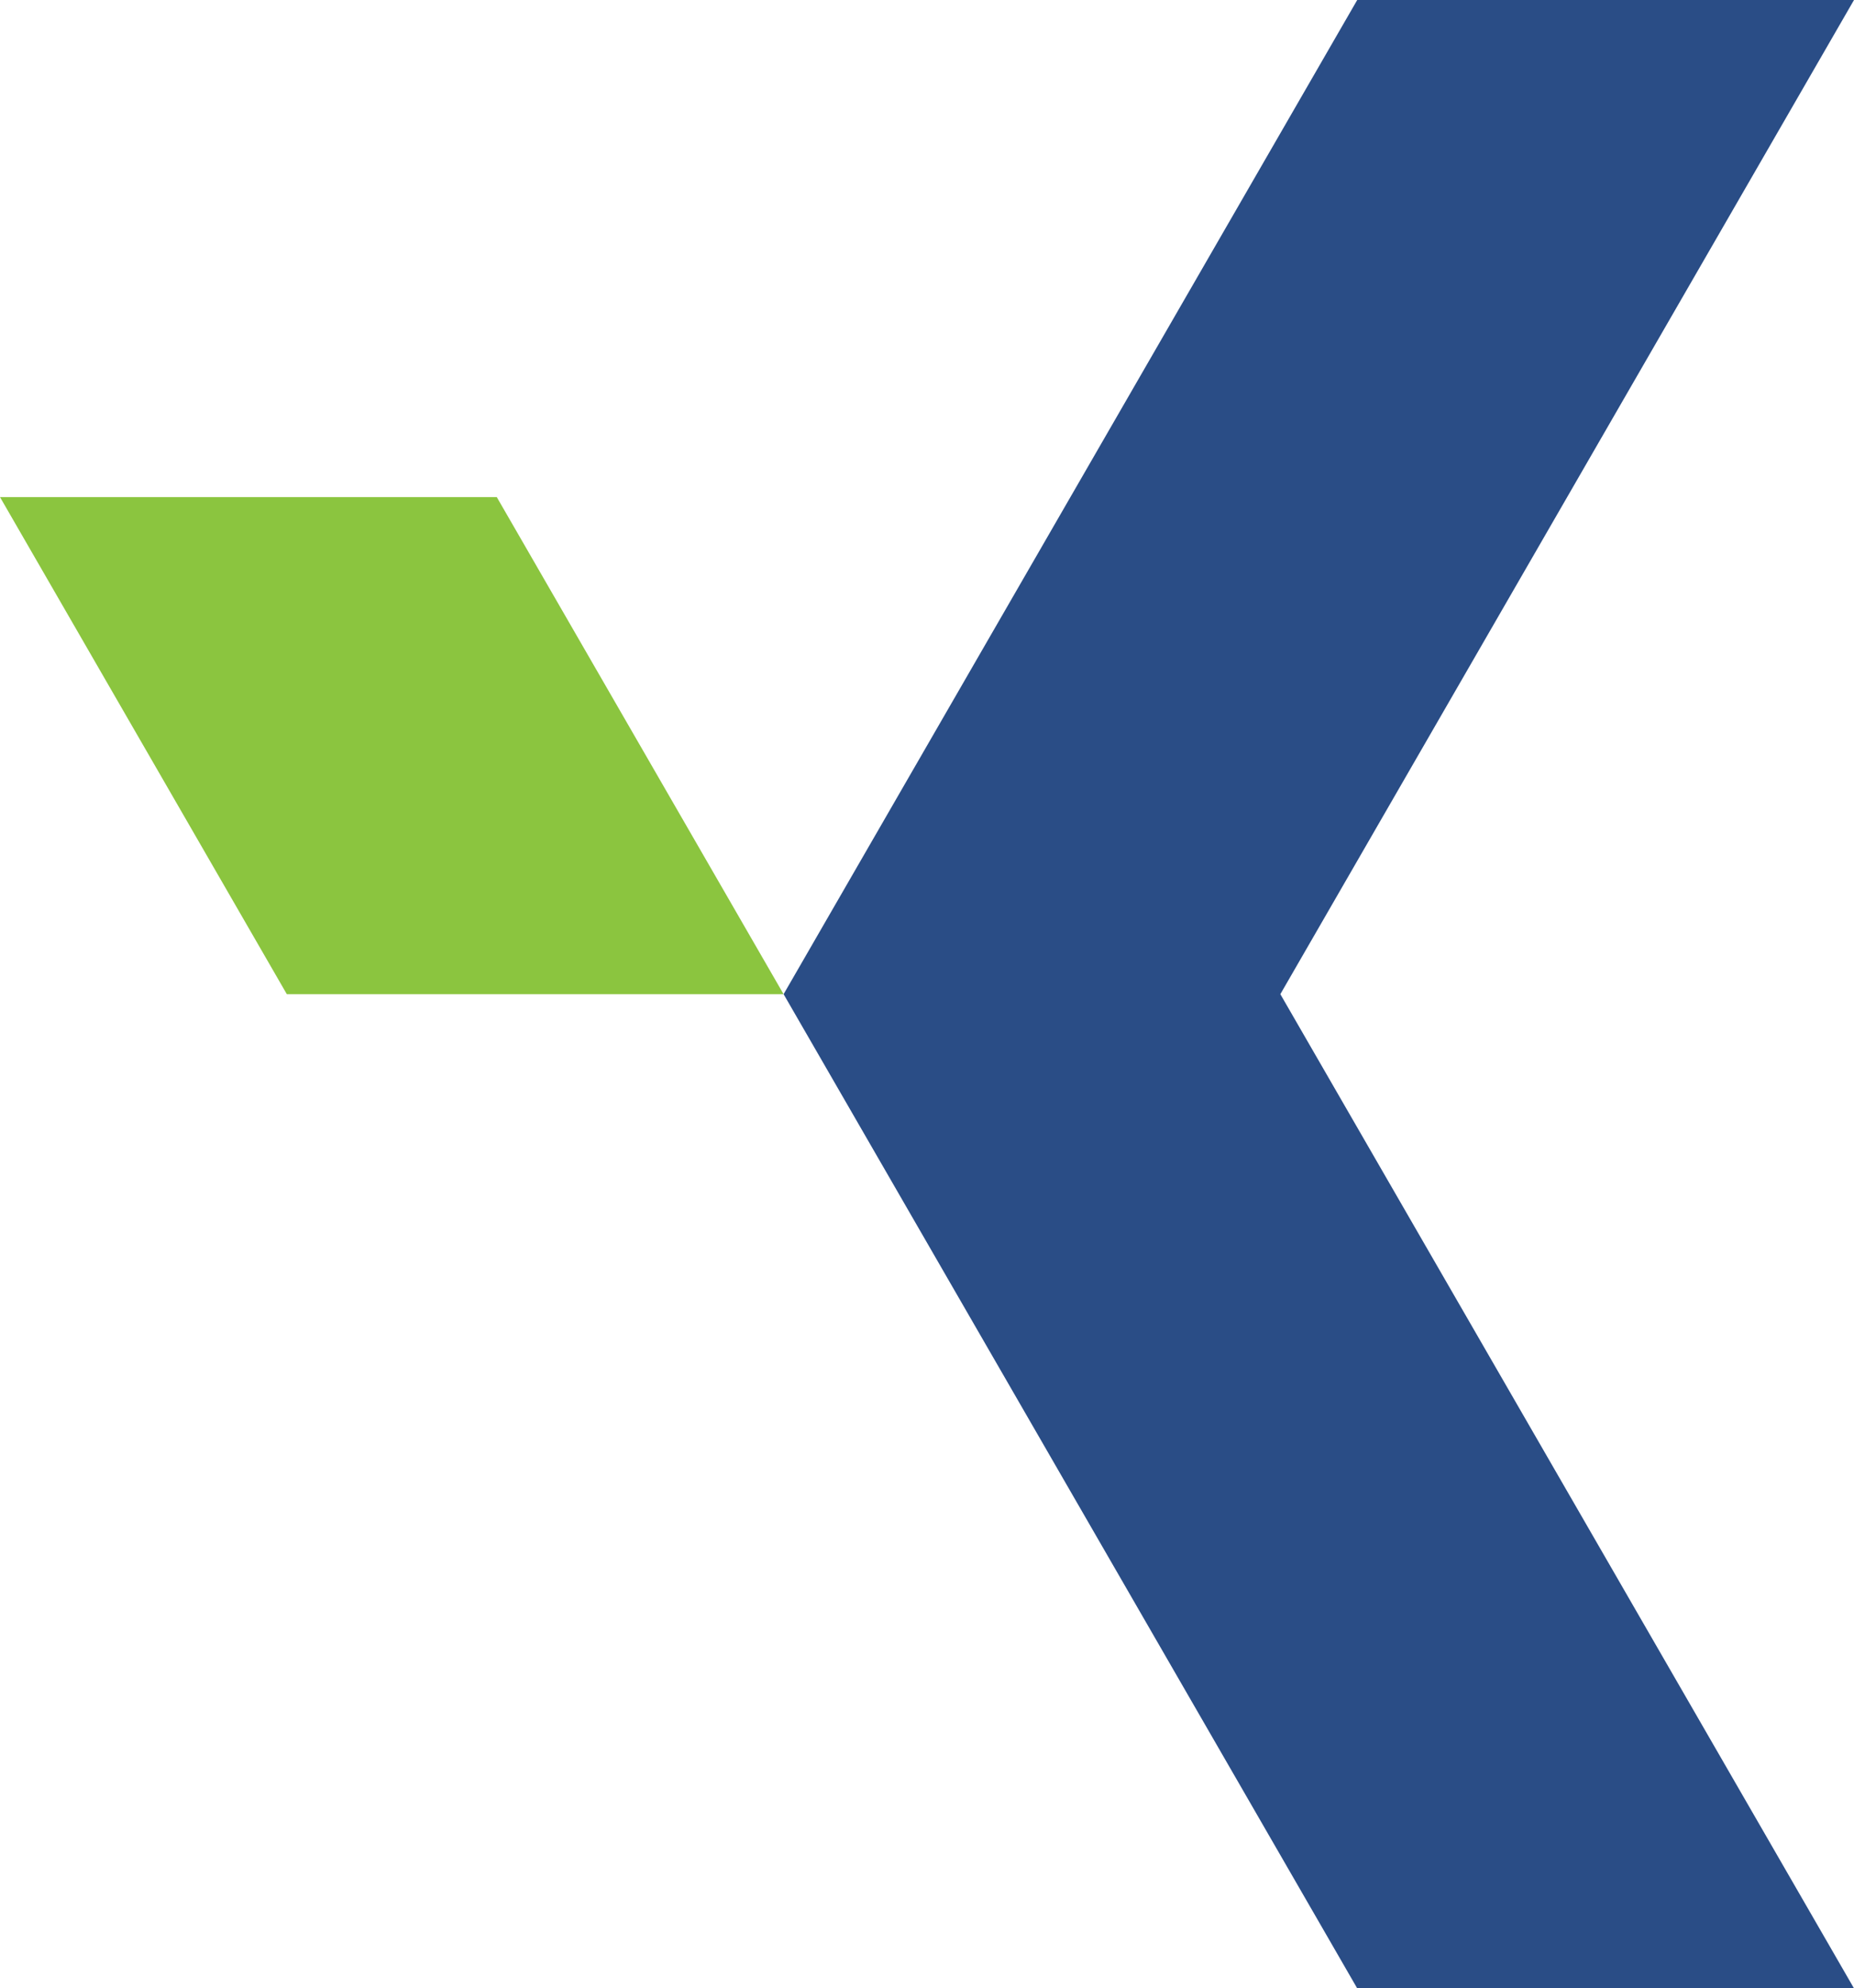
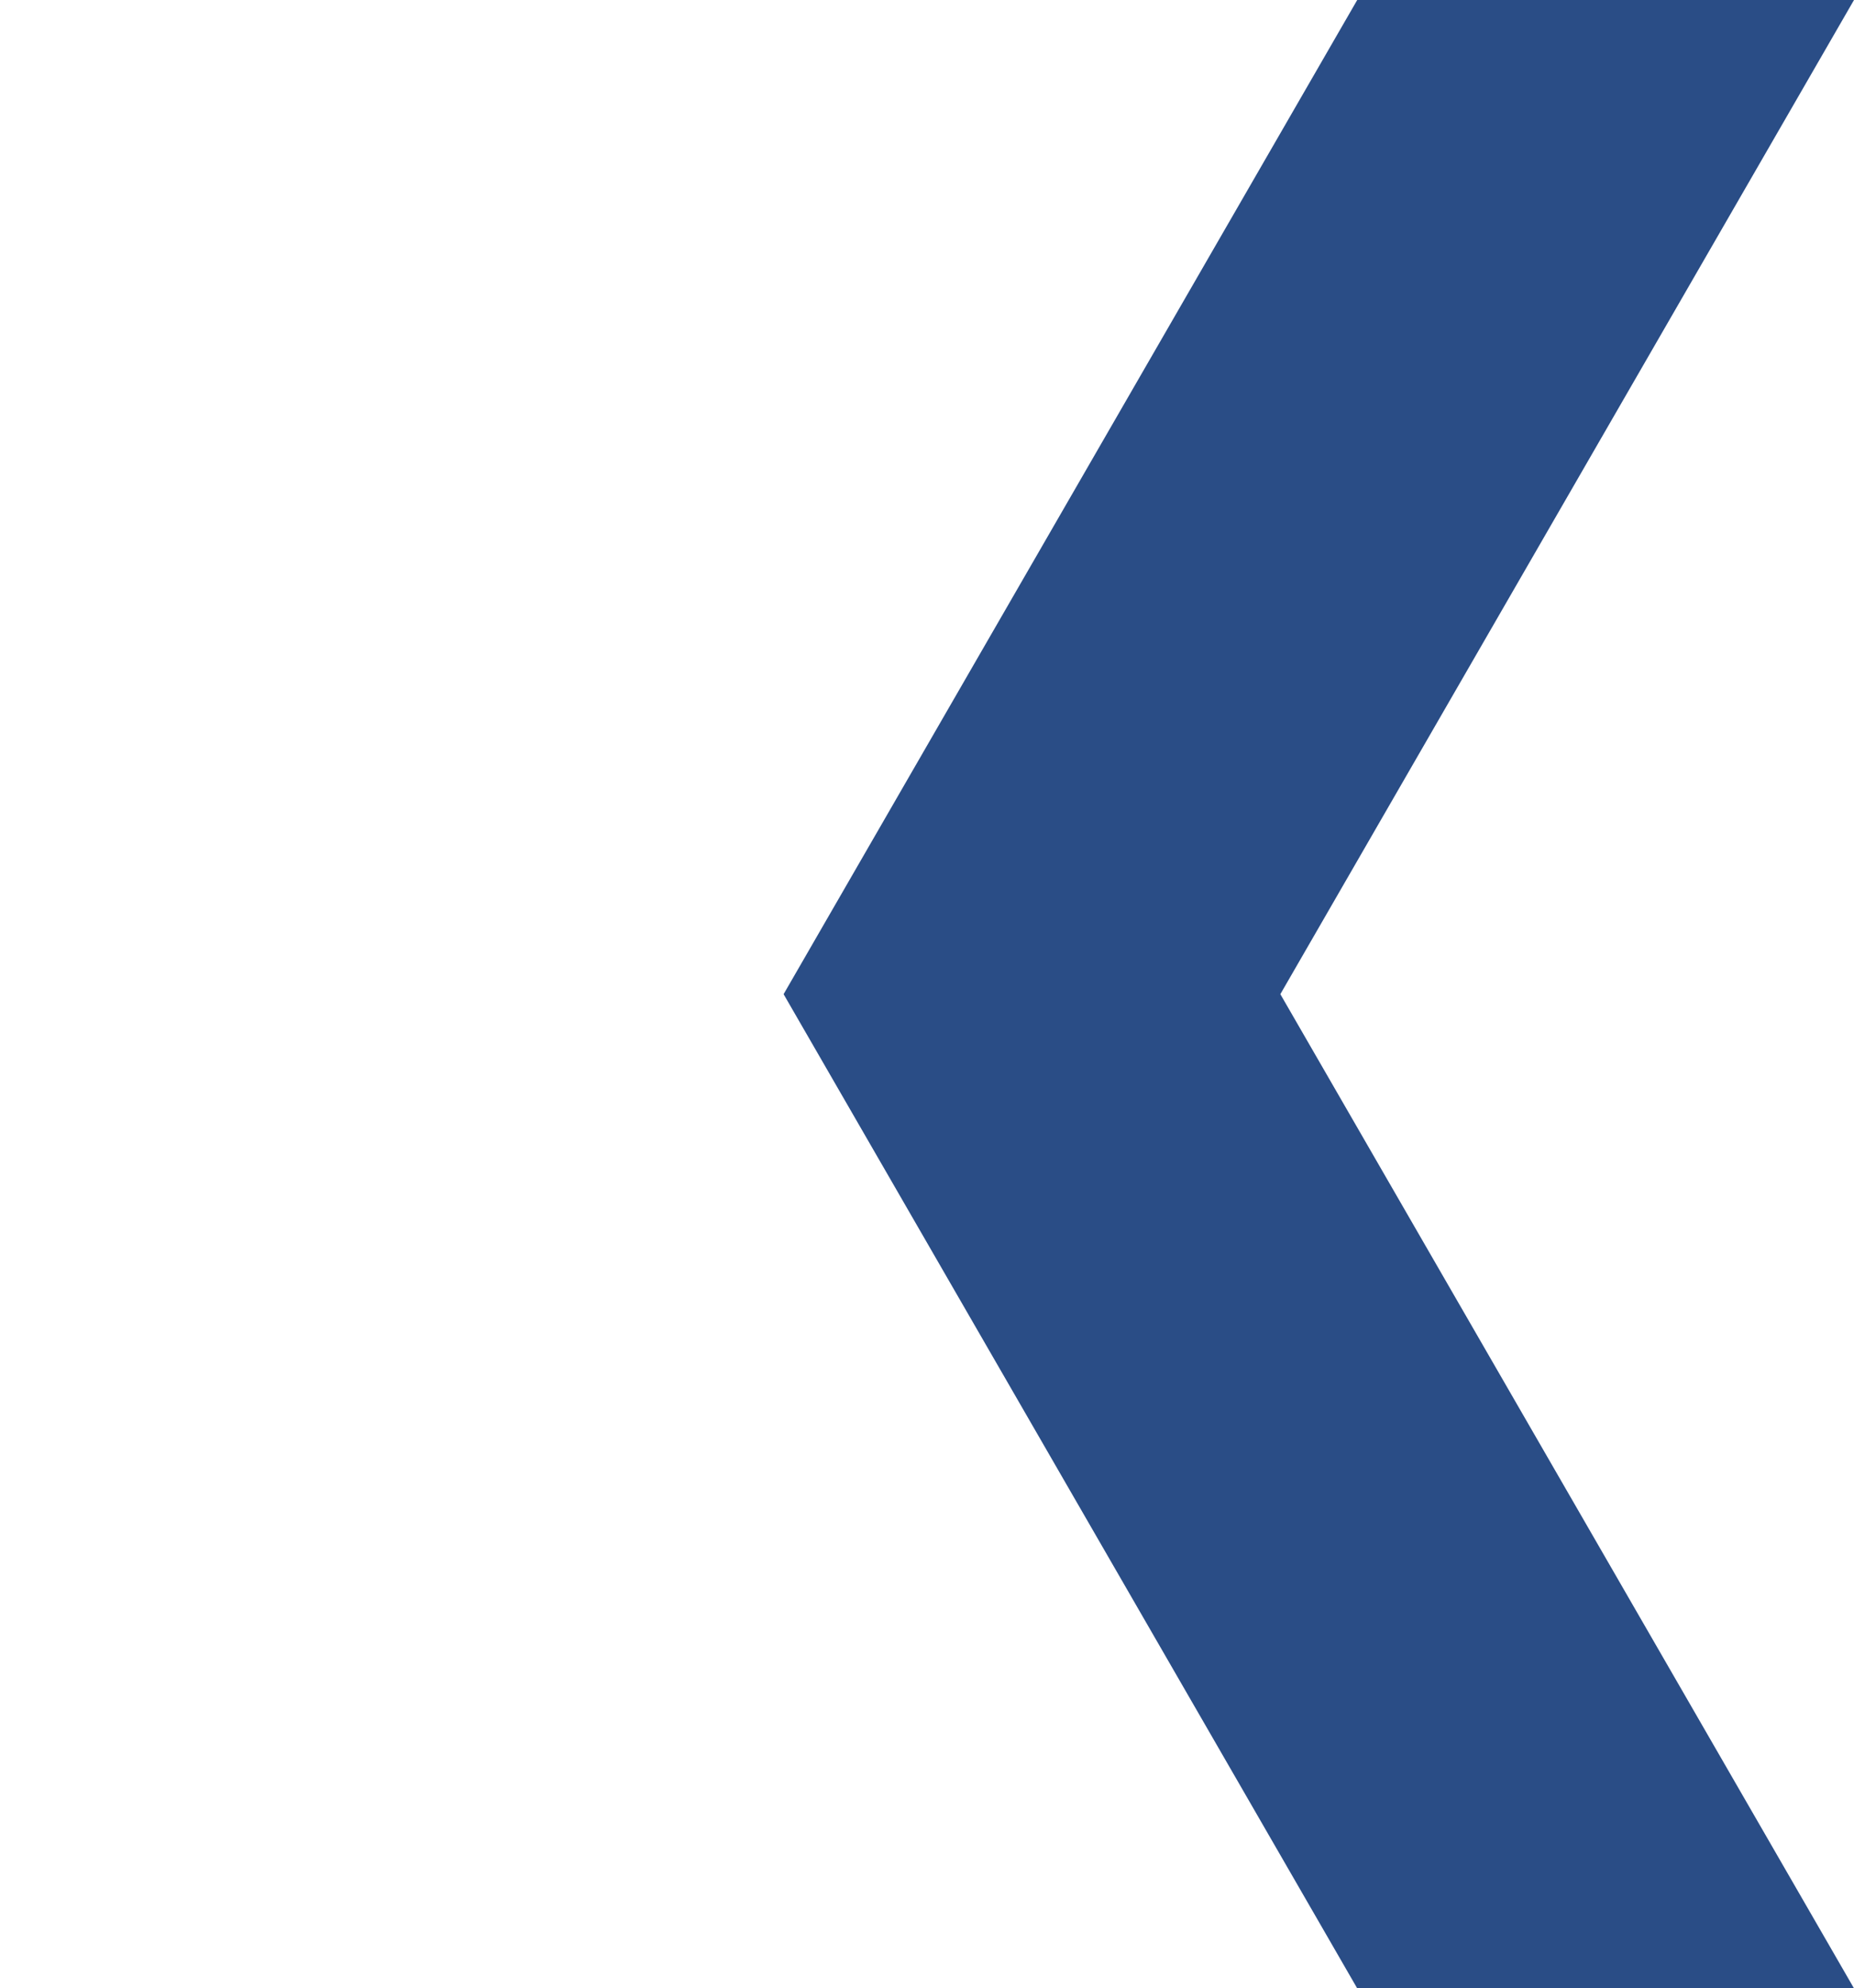
<svg xmlns="http://www.w3.org/2000/svg" id="Layer_1" viewBox="0 0 597.13 640">
  <polygon points="597.13 0 437.13 0 252.38 320 437.13 640 597.13 640 412.37 320 597.13 0" style="fill:#2a4d86;" />
-   <polygon points="92.38 320 0 160 160 160 252.37 320 92.38 320" style="fill:#8bc53f;" />
</svg>